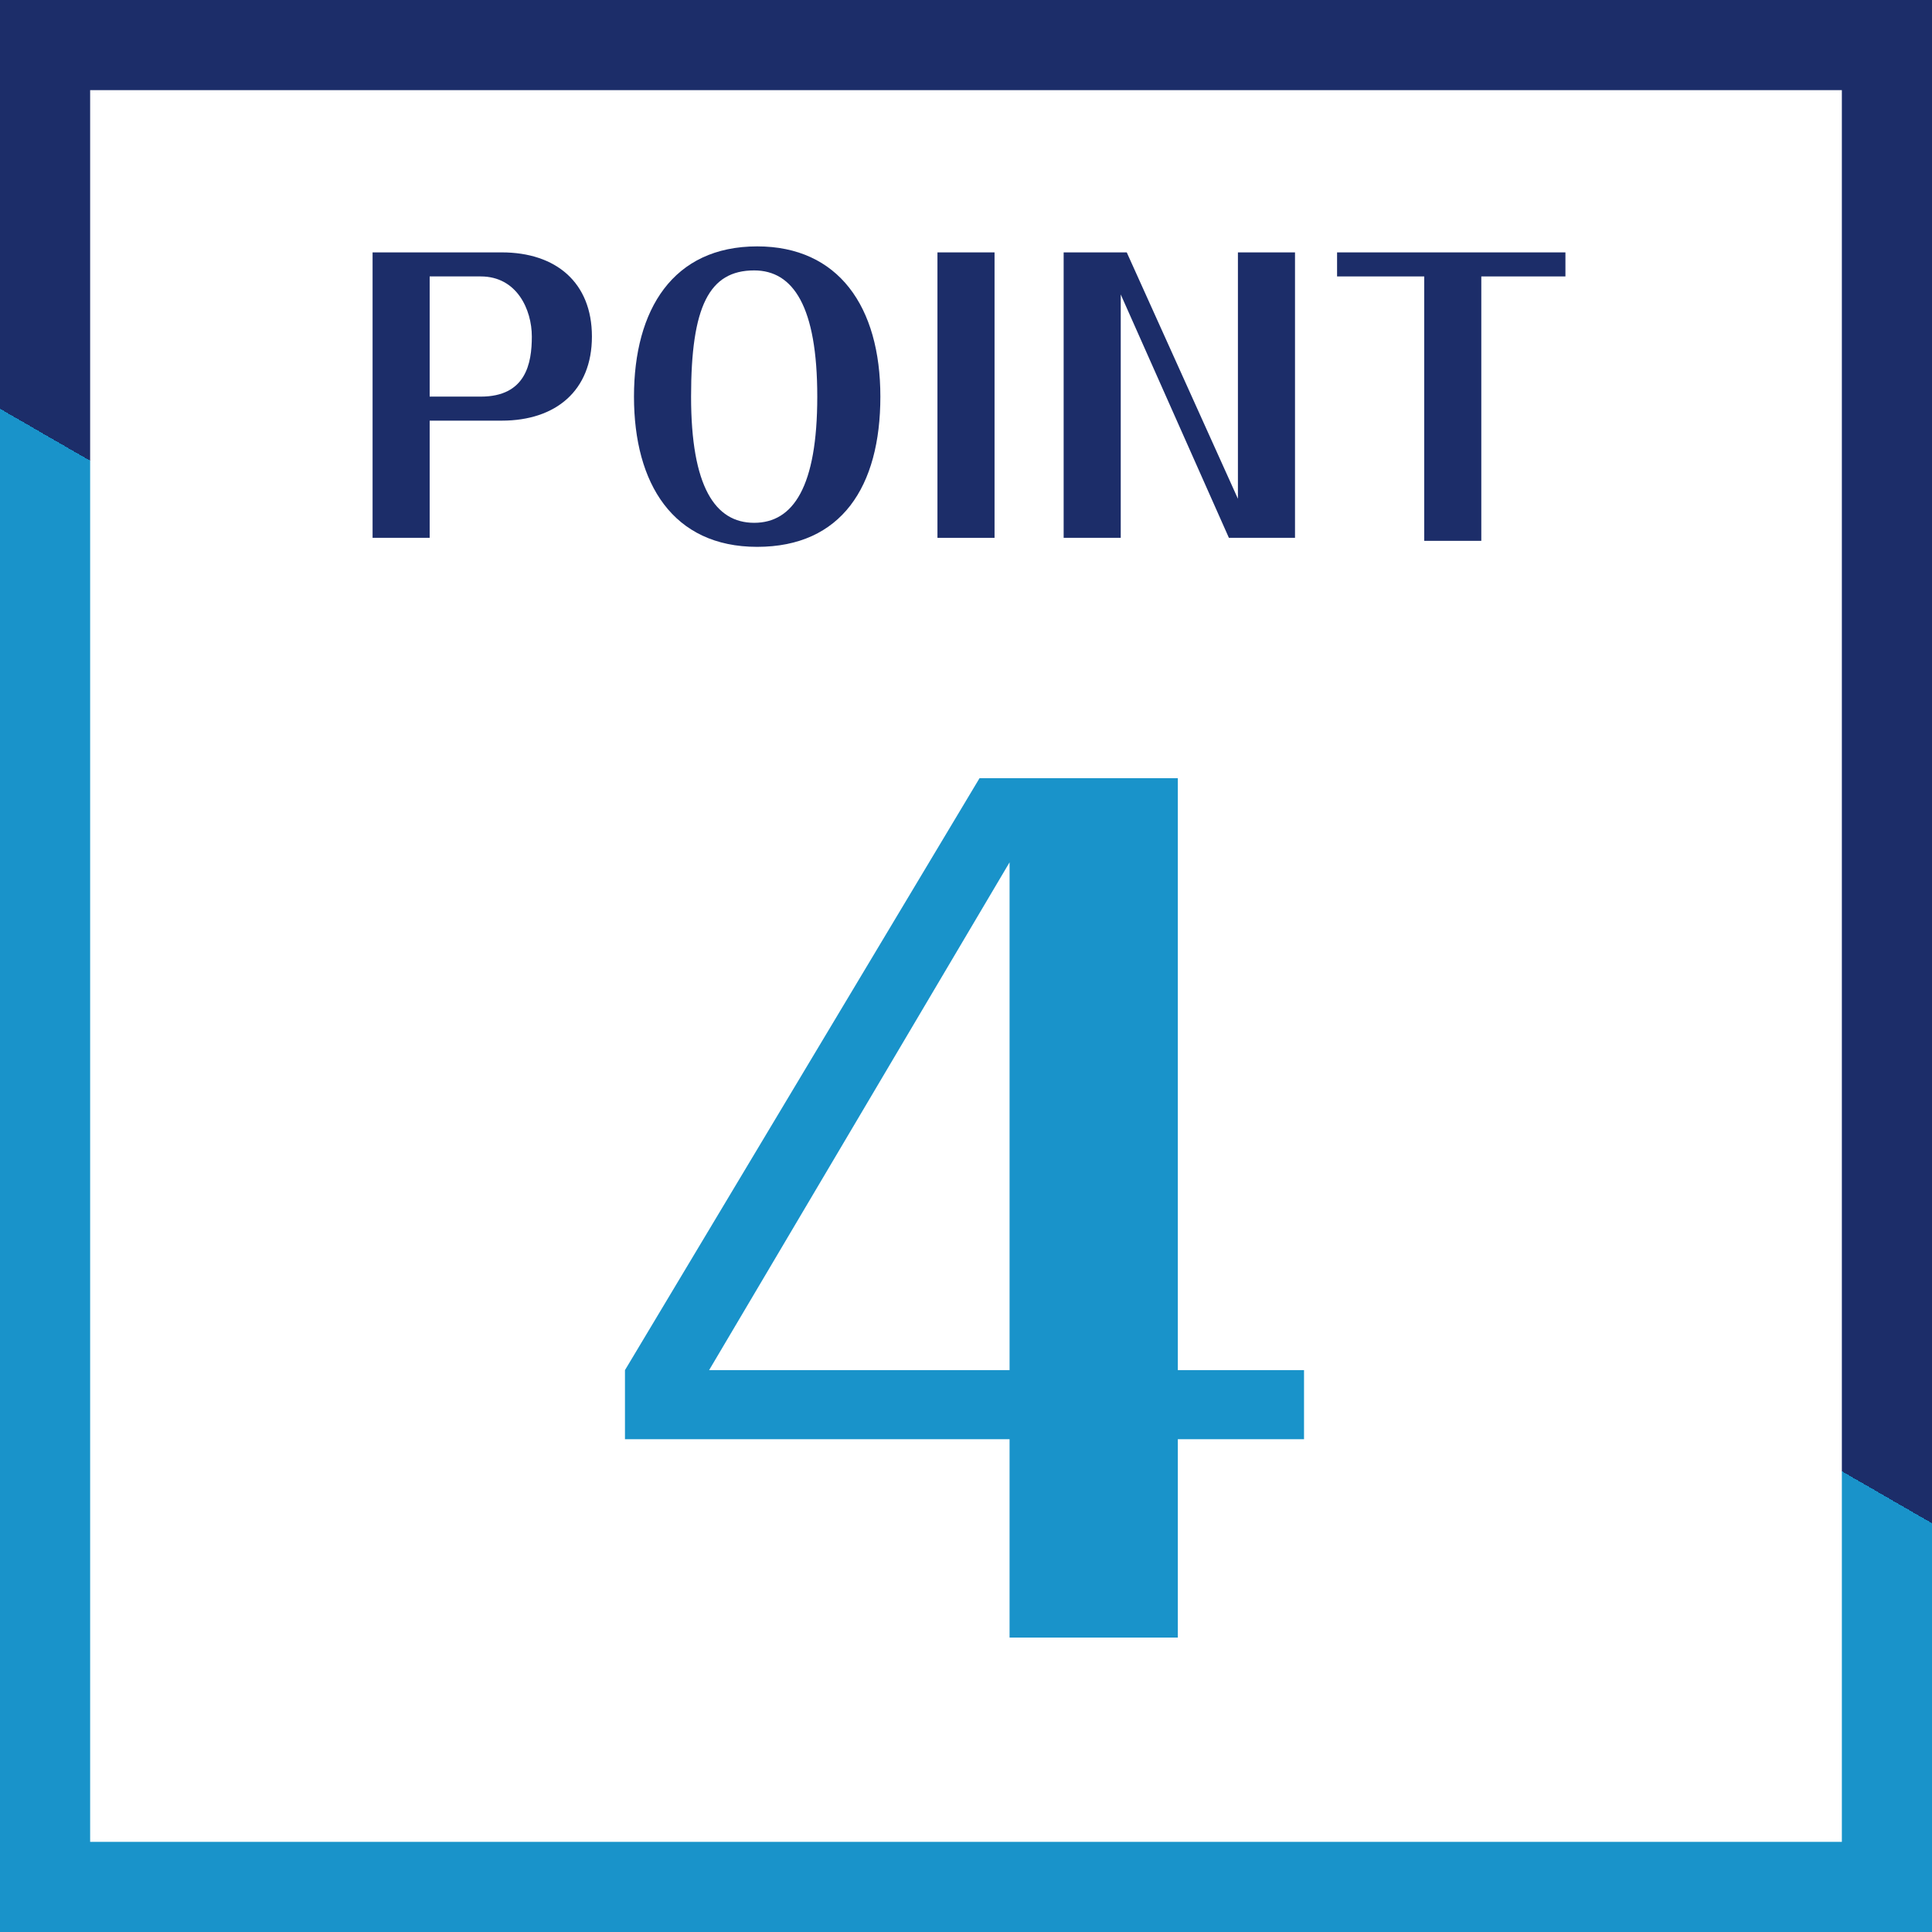
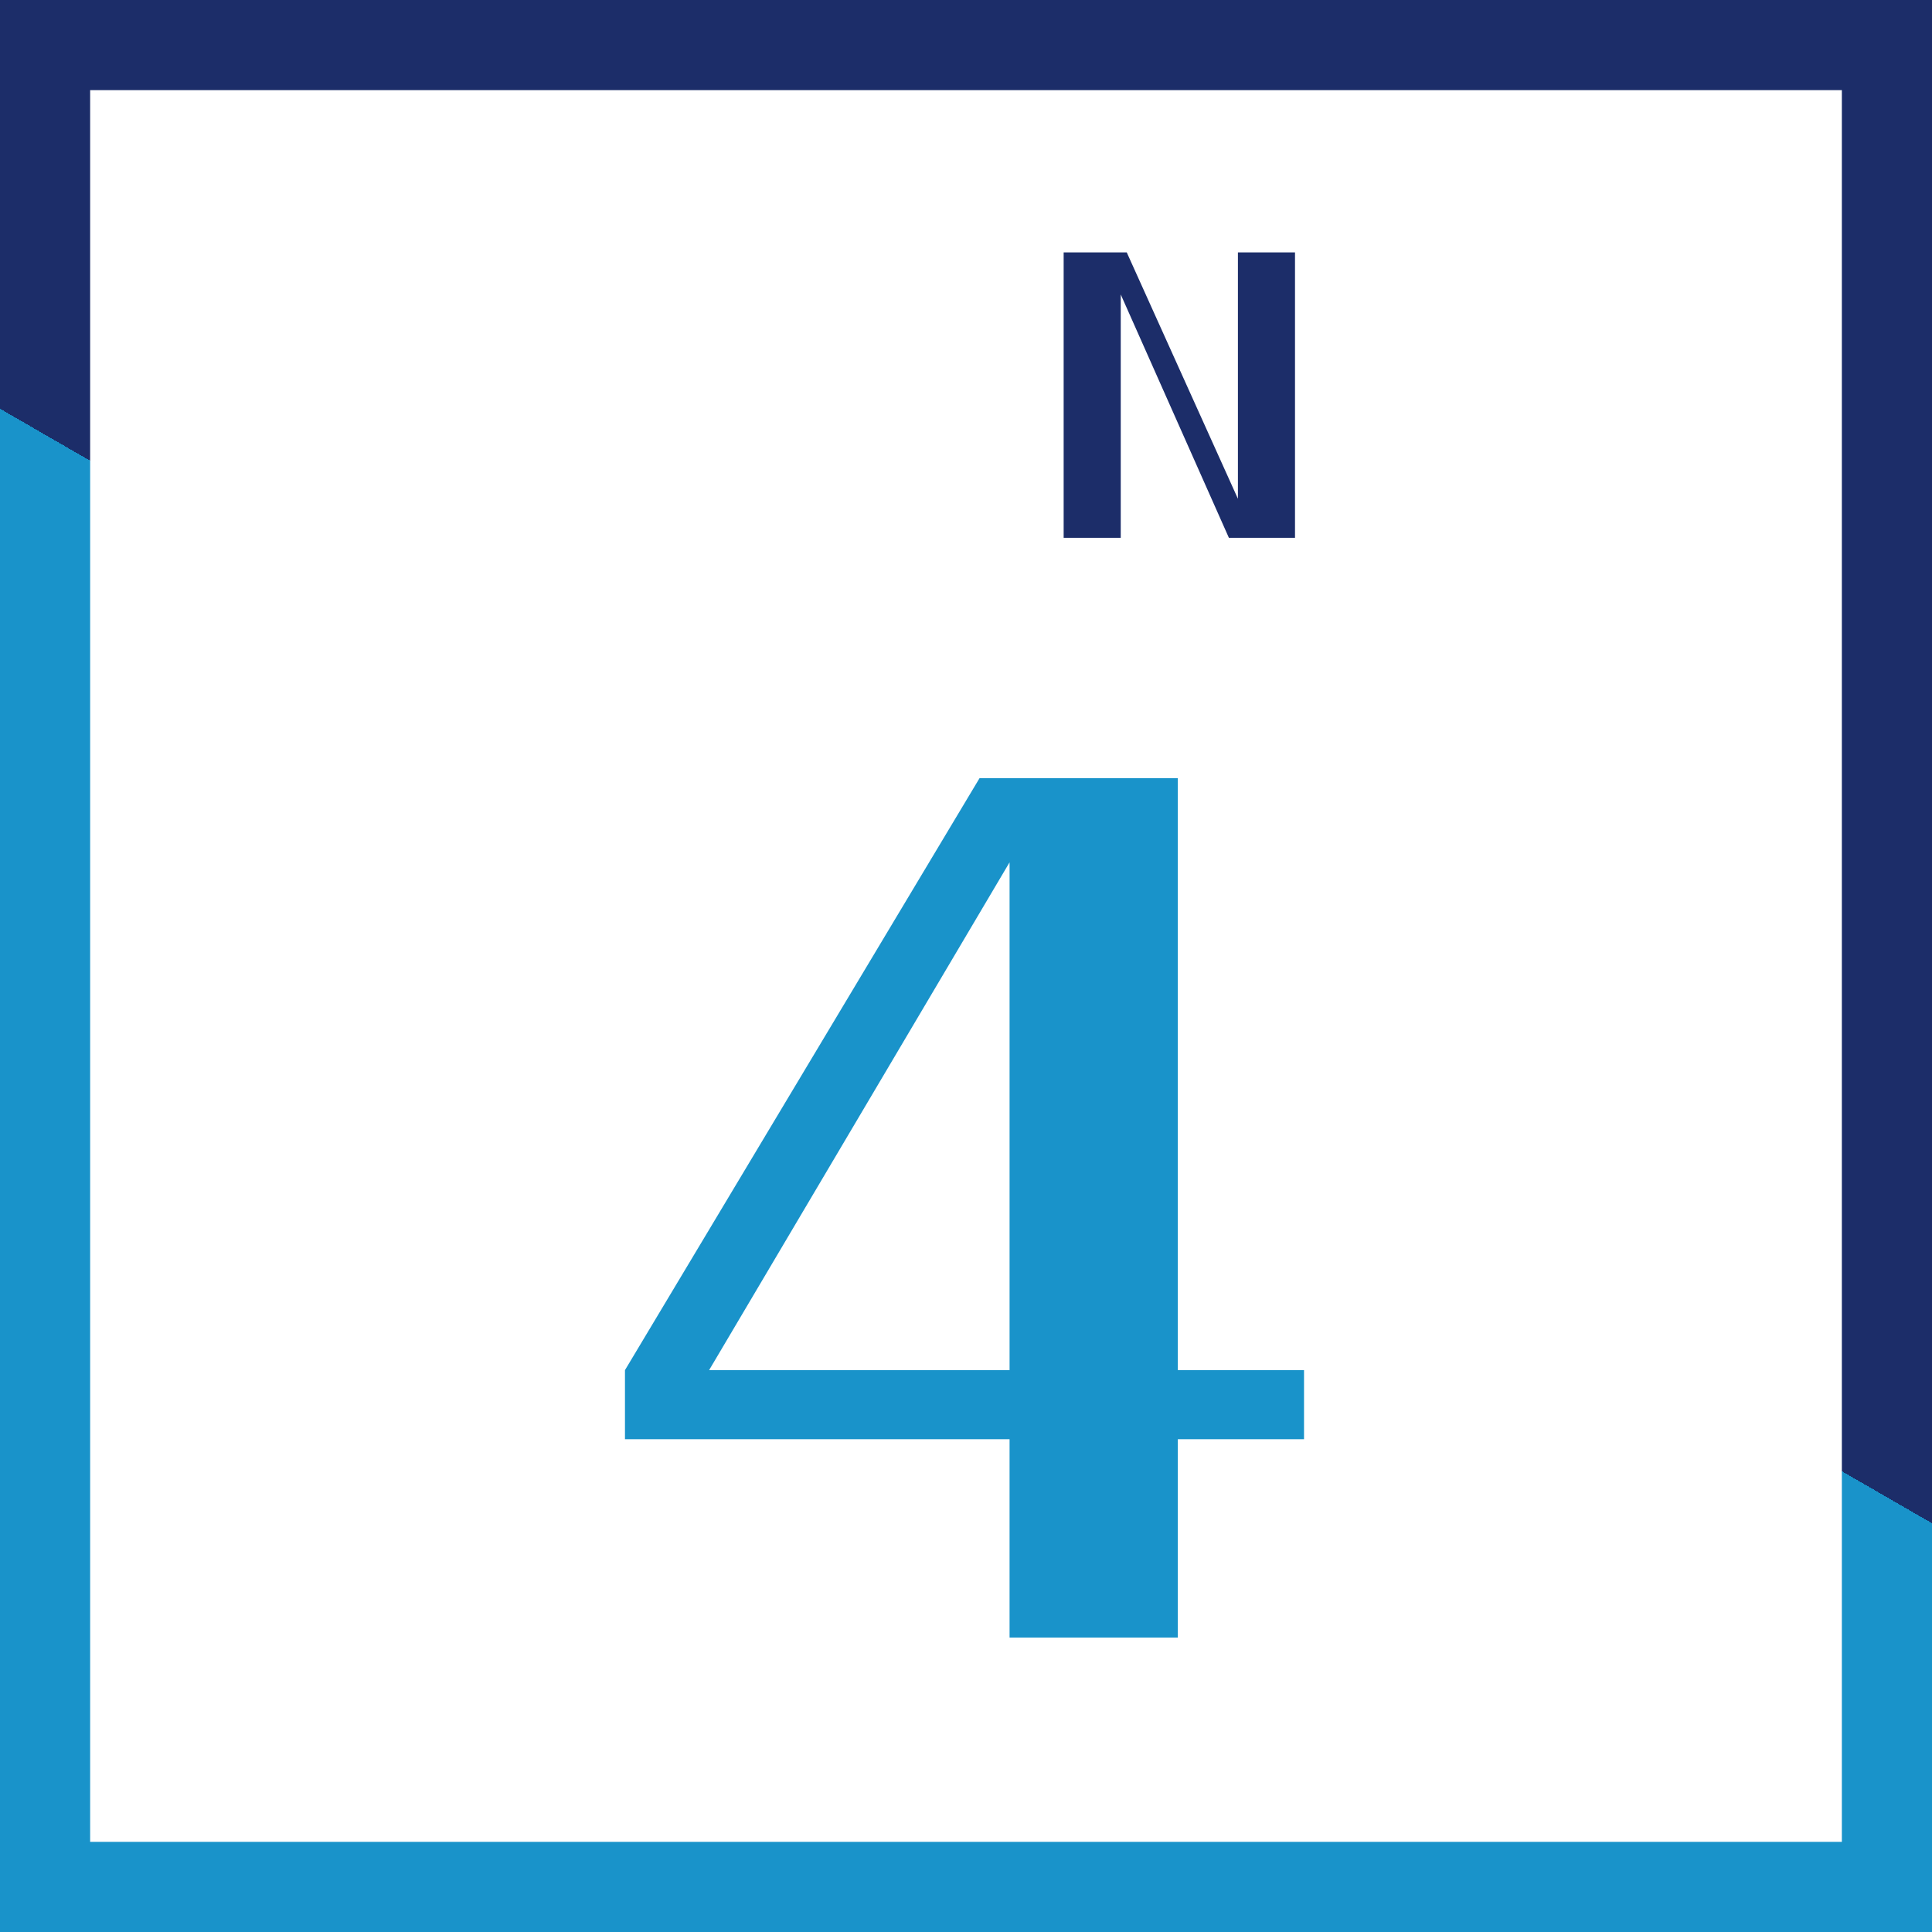
<svg xmlns="http://www.w3.org/2000/svg" id="_レイヤー_1" data-name="レイヤー_1" version="1.1" viewBox="0 0 64.3 64.3">
  <defs>
    <style>
      .st0 {
        fill: #fff;
      }

      .st1 {
        fill: #1993ca;
      }

      .st2 {
        fill: url(#_名称未設定グラデーション_8);
      }

      .st3 {
        fill: #1c2d69;
      }
    </style>
    <linearGradient id="_名称未設定グラデーション_8" data-name="名称未設定グラデーション 8" x1="10.2" y1="70.2" x2="54.1" y2="-5.9" gradientUnits="userSpaceOnUse">
      <stop offset=".5" stop-color="#1993ca" />
      <stop offset=".5" stop-color="#1c2d69" />
    </linearGradient>
  </defs>
  <g>
    <rect class="st0" x="0" y="0" width="64.3" height="64.3" />
    <path class="st2" d="M61.3,3v58.3H3V3h58.3M64.3,0H0v64.3h64.3V0h0Z" />
  </g>
  <g>
-     <path class="st3" d="M14.3,13.9v4h-1.9v-9.5h4.3c1.8,0,3,1,3,2.8s-1.2,2.8-3,2.8h-2.4ZM14.3,13.2h1.7c1.5,0,1.7-1.1,1.7-2s-.5-2-1.7-2h-1.7v4Z" />
-     <path class="st3" d="M25.2,8.2c2.7,0,4.1,2,4.1,5s-1.3,5-4.1,5-4.1-2.1-4.1-5c0-2.9,1.3-5,4.1-5ZM25.1,9c-1.5,0-2.1,1.2-2.1,4.2s.8,4.2,2.1,4.2,2.1-1.2,2.1-4.2-.8-4.2-2.1-4.2Z" />
-     <path class="st3" d="M31.2,8.4h1.9v9.5h-1.9v-9.5Z" />
    <path class="st3" d="M35.3,8.4h2.2l3.7,8.2v-8.2h1.9v9.5h-2.2l-3.6-8.1v8.1h-1.9v-9.5Z" />
-     <path class="st3" d="M49.3,9.2v8.8h-1.9v-8.8h-2.9v-.8h7.6v.8h-2.9Z" />
  </g>
  <path class="st1" d="M33.6,47.9h-12.8v-2.3l11.8-19.7h6.6v19.7h4.2v2.3h-4.2v6.6h-5.6v-6.6ZM33.6,45.6v-16.9l-10,16.9h10Z" />
</svg>